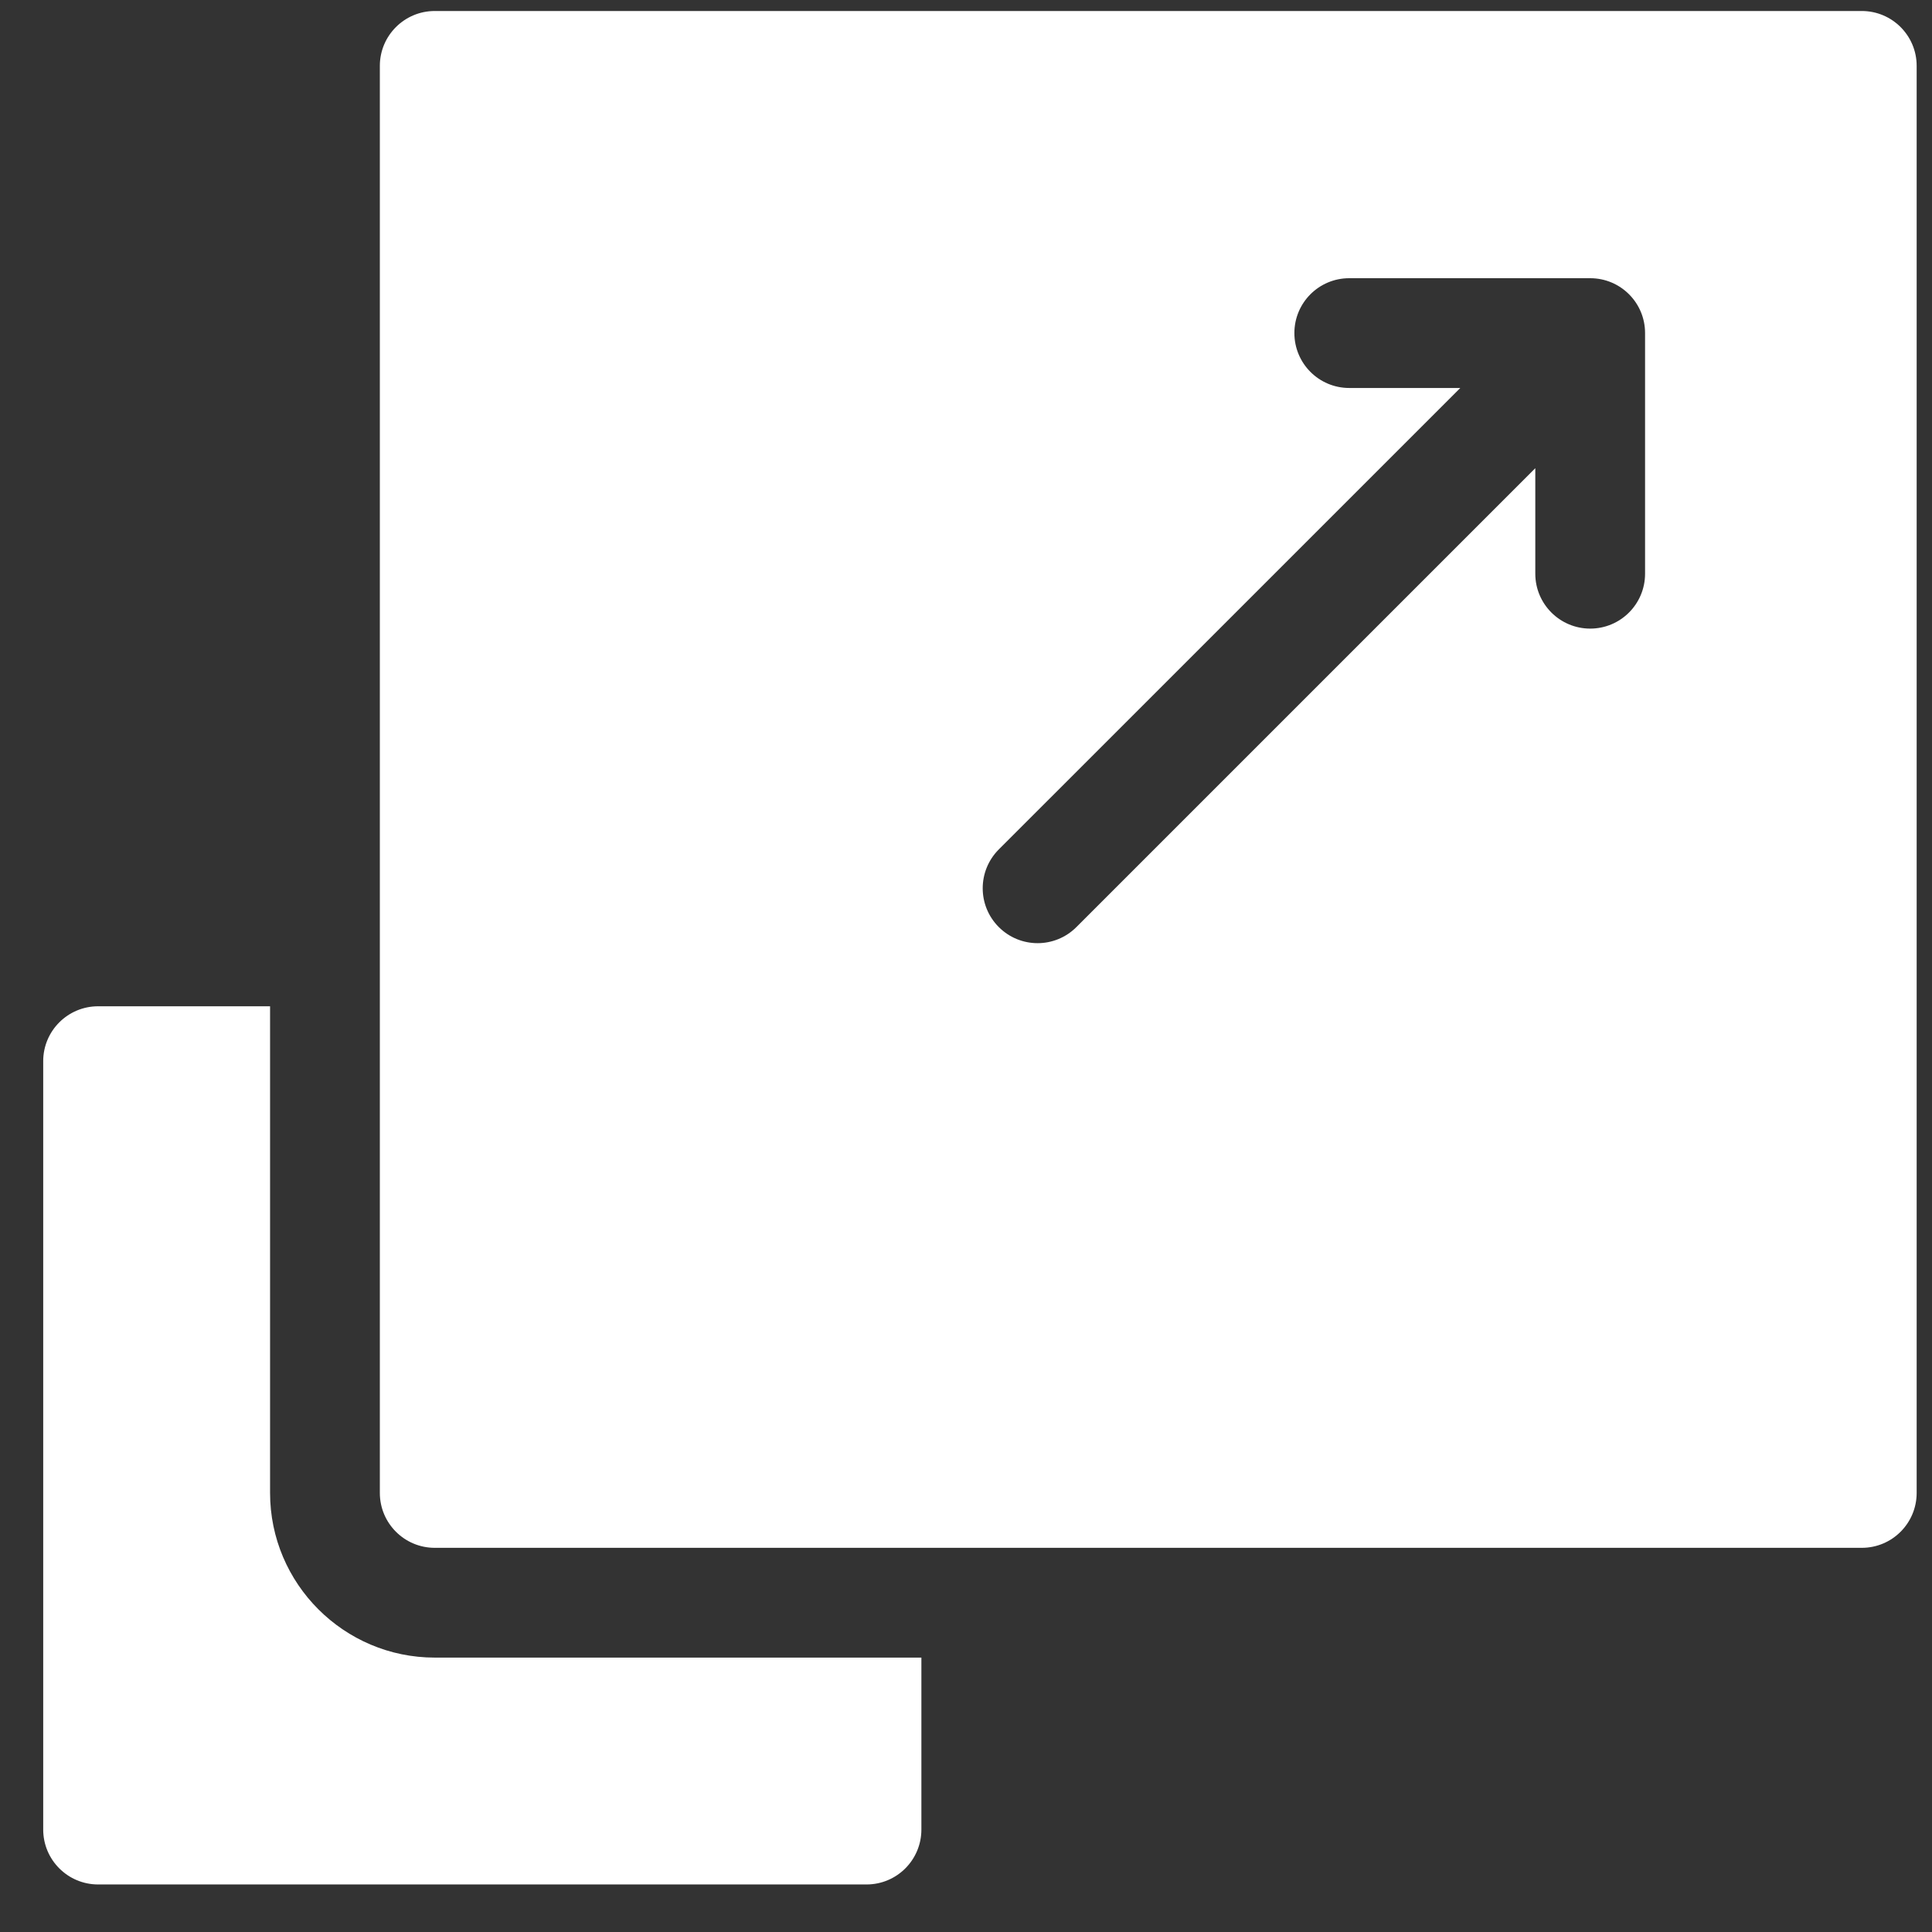
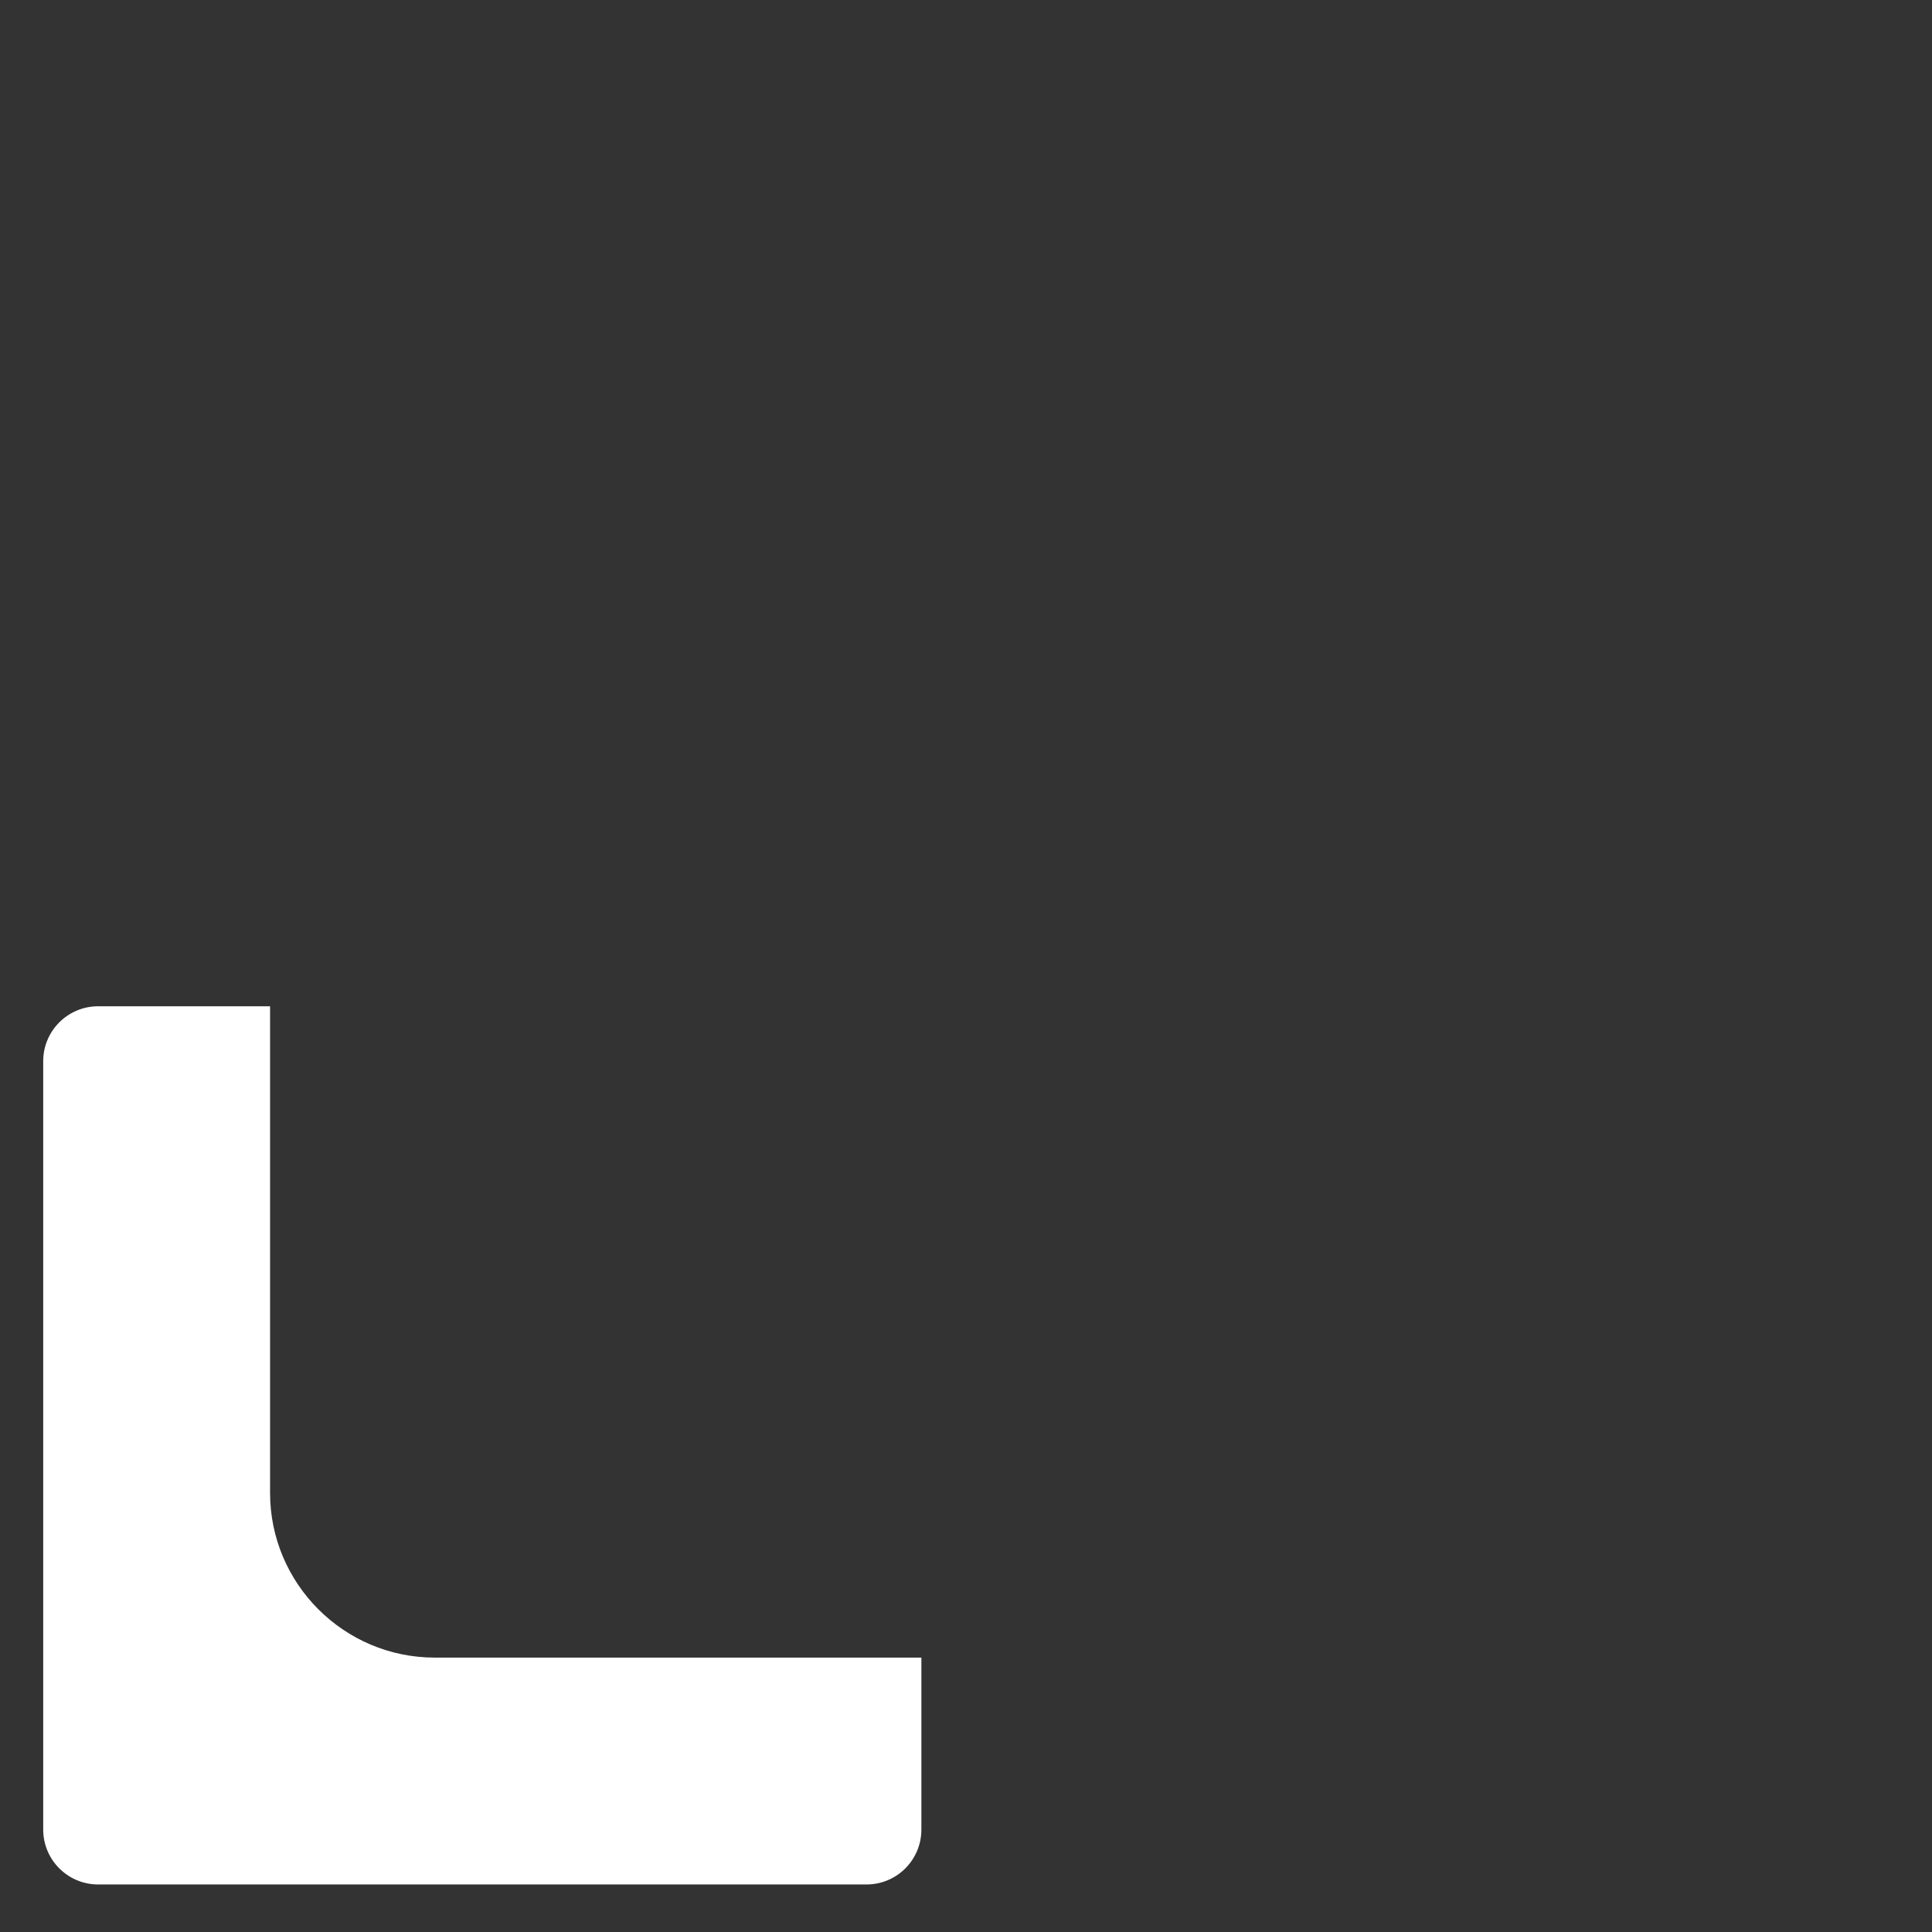
<svg xmlns="http://www.w3.org/2000/svg" width="33" height="33" viewBox="0 0 33 33" fill="none">
  <rect x="0" y="0" width="33" height="33" fill="#333333" stroke="none" />
-   <path d="M4.613 25.5V17.188H1.676C1.158 17.188 0.738 17.608 0.738 18.125V31.25C0.738 31.768 1.158 32.188 1.676 32.188H14.801C15.319 32.188 15.738 31.768 15.738 31.25V28.313H7.426C5.875 28.313 4.613 27.051 4.613 25.5Z" fill="white" />
-   <path d="M31.801 0.188H7.426C6.908 0.188 6.488 0.608 6.488 1.125V25.5C6.488 26.018 6.908 26.438 7.426 26.438H31.801C32.319 26.438 32.738 26.018 32.738 25.5V1.125C32.738 0.608 32.319 0.188 31.801 0.188ZM28.099 9.799C28.099 10.317 27.68 10.737 27.162 10.737C26.644 10.737 26.224 10.317 26.224 9.799V7.997L18.386 15.835C18.203 16.018 17.963 16.11 17.723 16.11C17.483 16.11 17.243 16.018 17.06 15.835C16.694 15.469 16.694 14.876 17.06 14.509L24.943 6.627H23.046C22.528 6.627 22.109 6.207 22.109 5.689C22.109 5.171 22.528 4.752 23.046 4.752H27.162C27.68 4.752 28.099 5.171 28.099 5.689V9.799Z" fill="white" />
+   <path d="M4.613 25.5V17.188H1.676C1.158 17.188 0.738 17.608 0.738 18.125V31.25C0.738 31.768 1.158 32.188 1.676 32.188H14.801C15.319 32.188 15.738 31.768 15.738 31.25V28.313H7.426C5.875 28.313 4.613 27.051 4.613 25.5" fill="white" />
</svg>